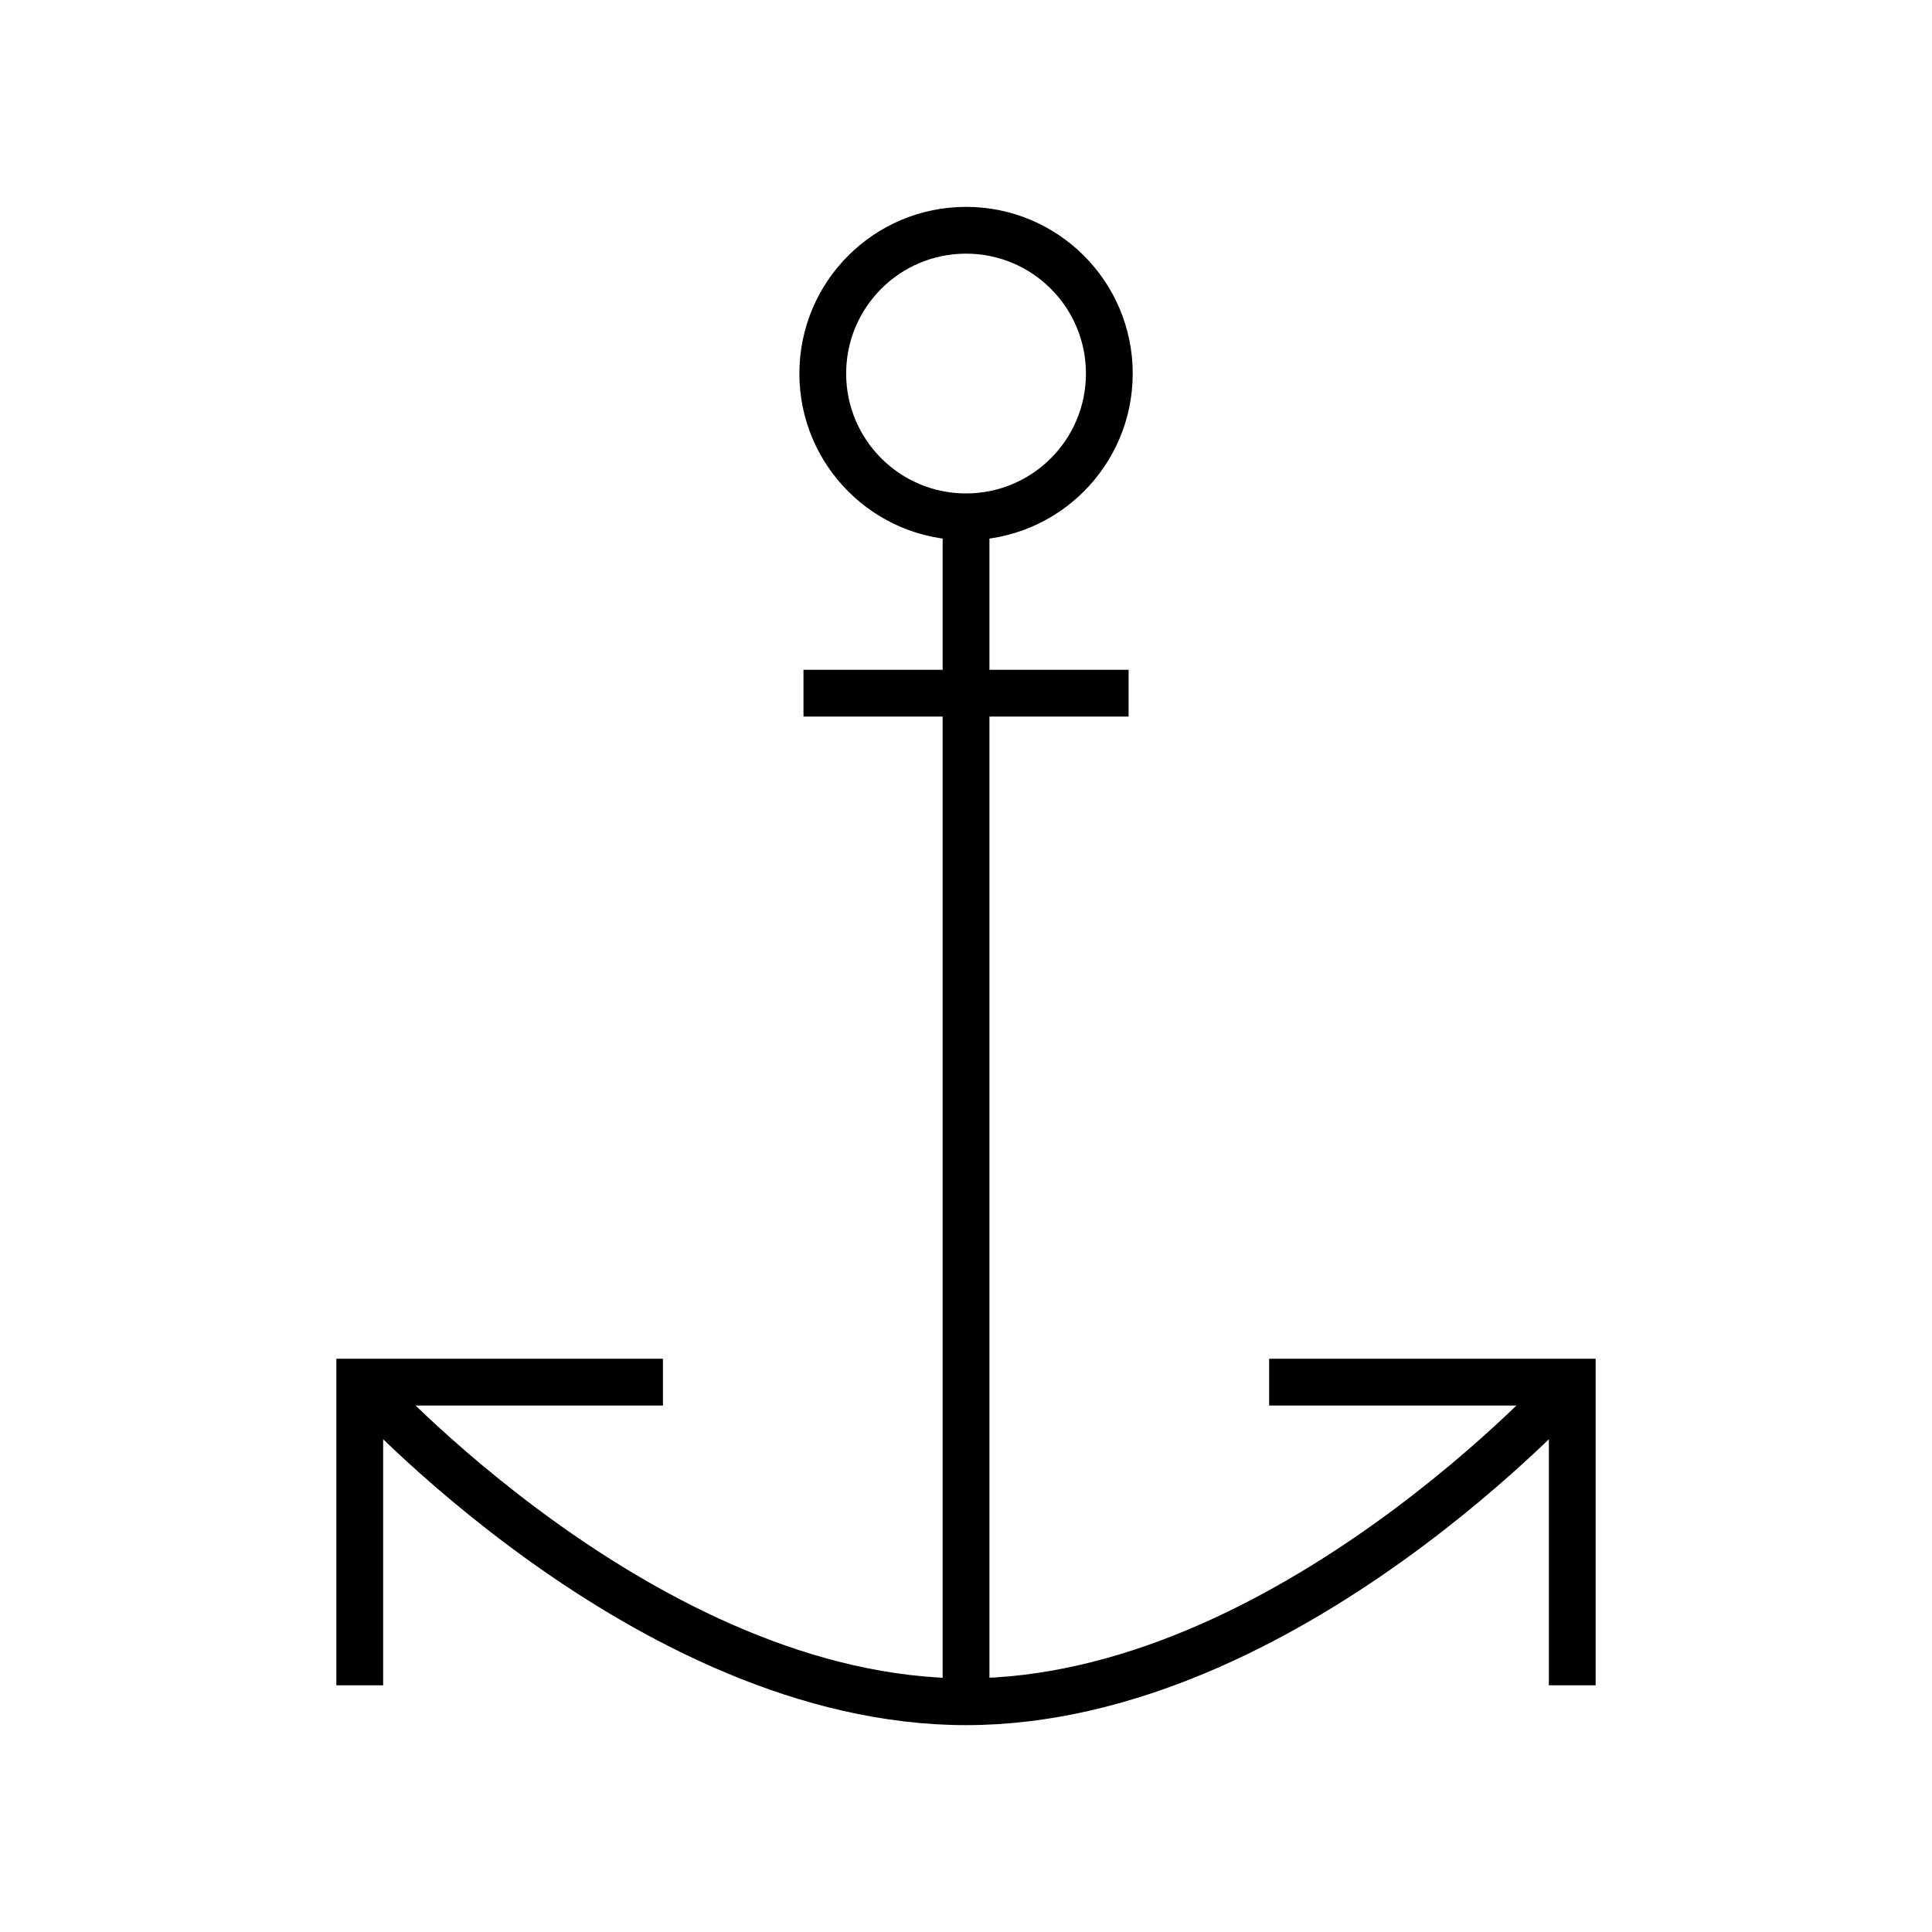
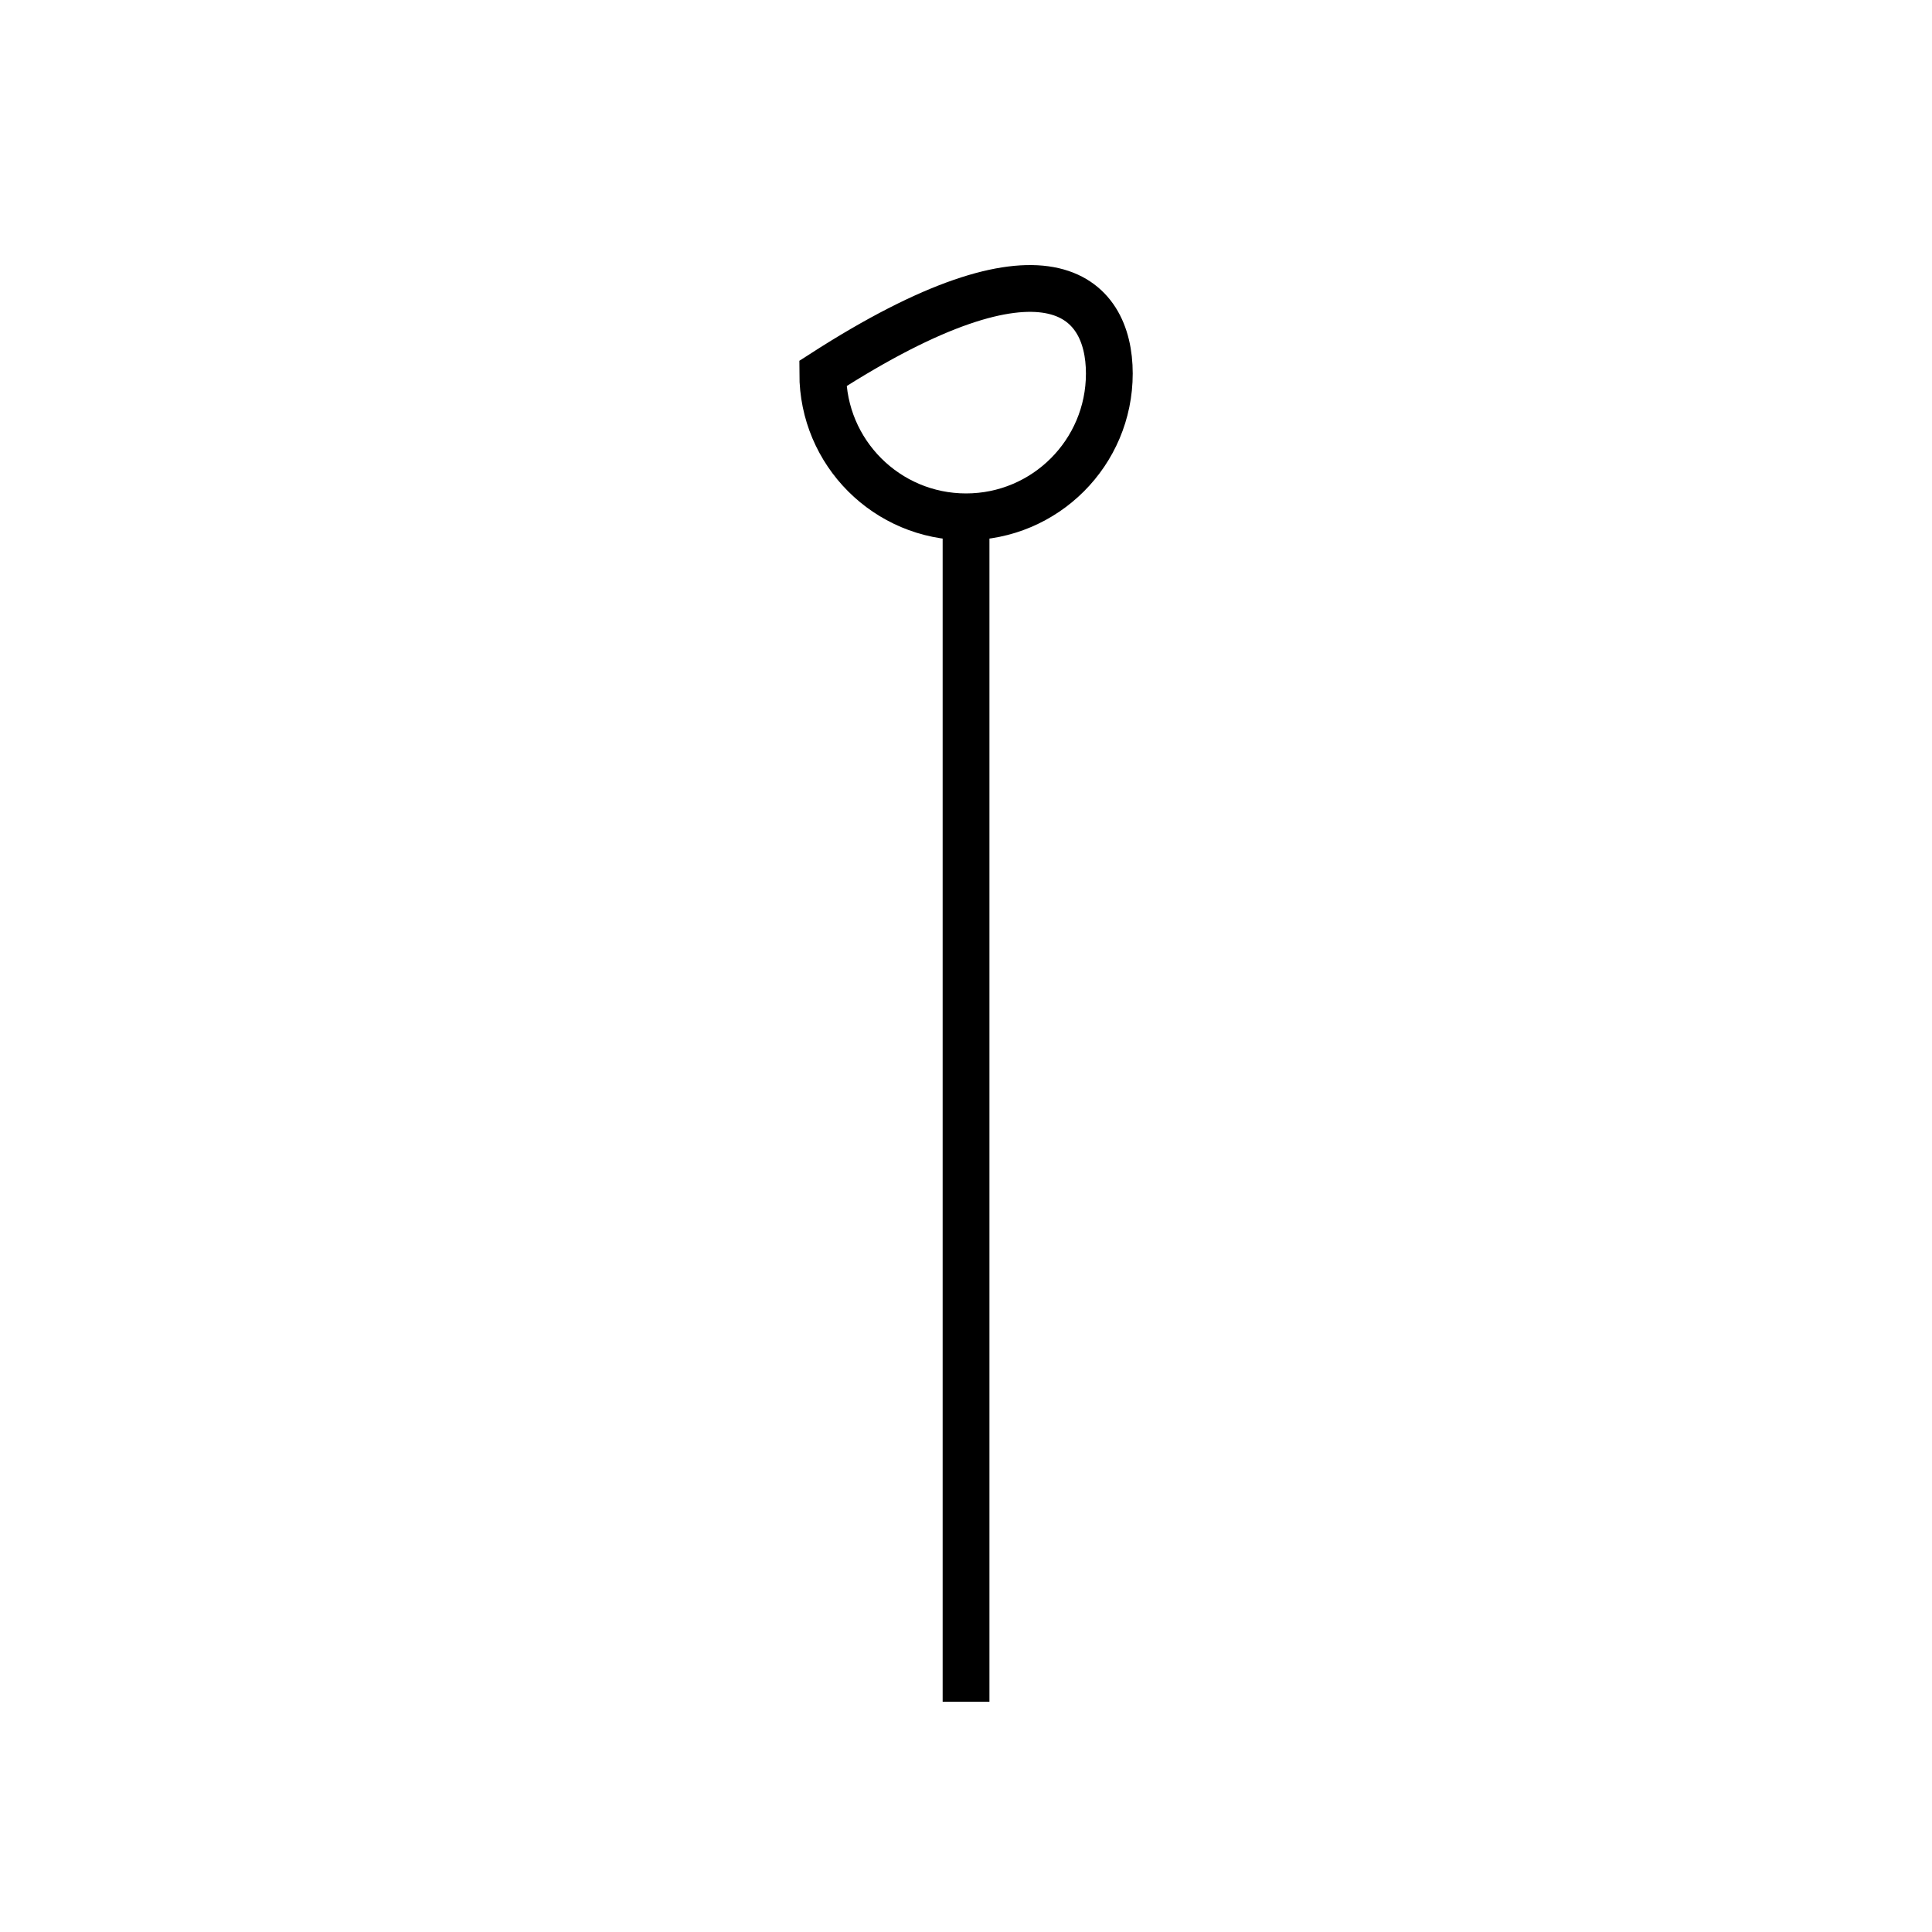
<svg xmlns="http://www.w3.org/2000/svg" version="1.1" id="レイヤー_1" x="0px" y="0px" viewBox="0 0 500 500" style="enable-background:new 0 0 500 500;" xml:space="preserve">
  <style type="text/css">
	.st0{fill:none;stroke:#000000;stroke-width:12.108;}
</style>
  <g>
-     <path class="st0" d="M93.102,357.696c0,0,74.187,82.714,156.91,82.714   c82.724,0,156.887-82.714,156.887-82.714" />
-     <polyline class="st0" points="171.569,357.696 93.102,357.696 93.102,436.153  " />
-     <polyline class="st0" points="406.898,436.153 406.898,357.696 328.455,357.696  " />
    <line class="st0" x1="250.012" y1="133.754" x2="250.012" y2="440.41" />
-     <path class="st0" d="M287.094,96.672c0,20.48-16.603,37.082-37.082,37.082   c-20.48,0-37.081-16.602-37.081-37.082c0-20.48,16.601-37.081,37.081-37.081   C270.491,59.591,287.094,76.192,287.094,96.672z" />
-     <line class="st0" x1="207.94" y1="179.396" x2="292.083" y2="179.396" />
+     <path class="st0" d="M287.094,96.672c0,20.48-16.603,37.082-37.082,37.082   c-20.48,0-37.081-16.602-37.081-37.082C270.491,59.591,287.094,76.192,287.094,96.672z" />
  </g>
</svg>